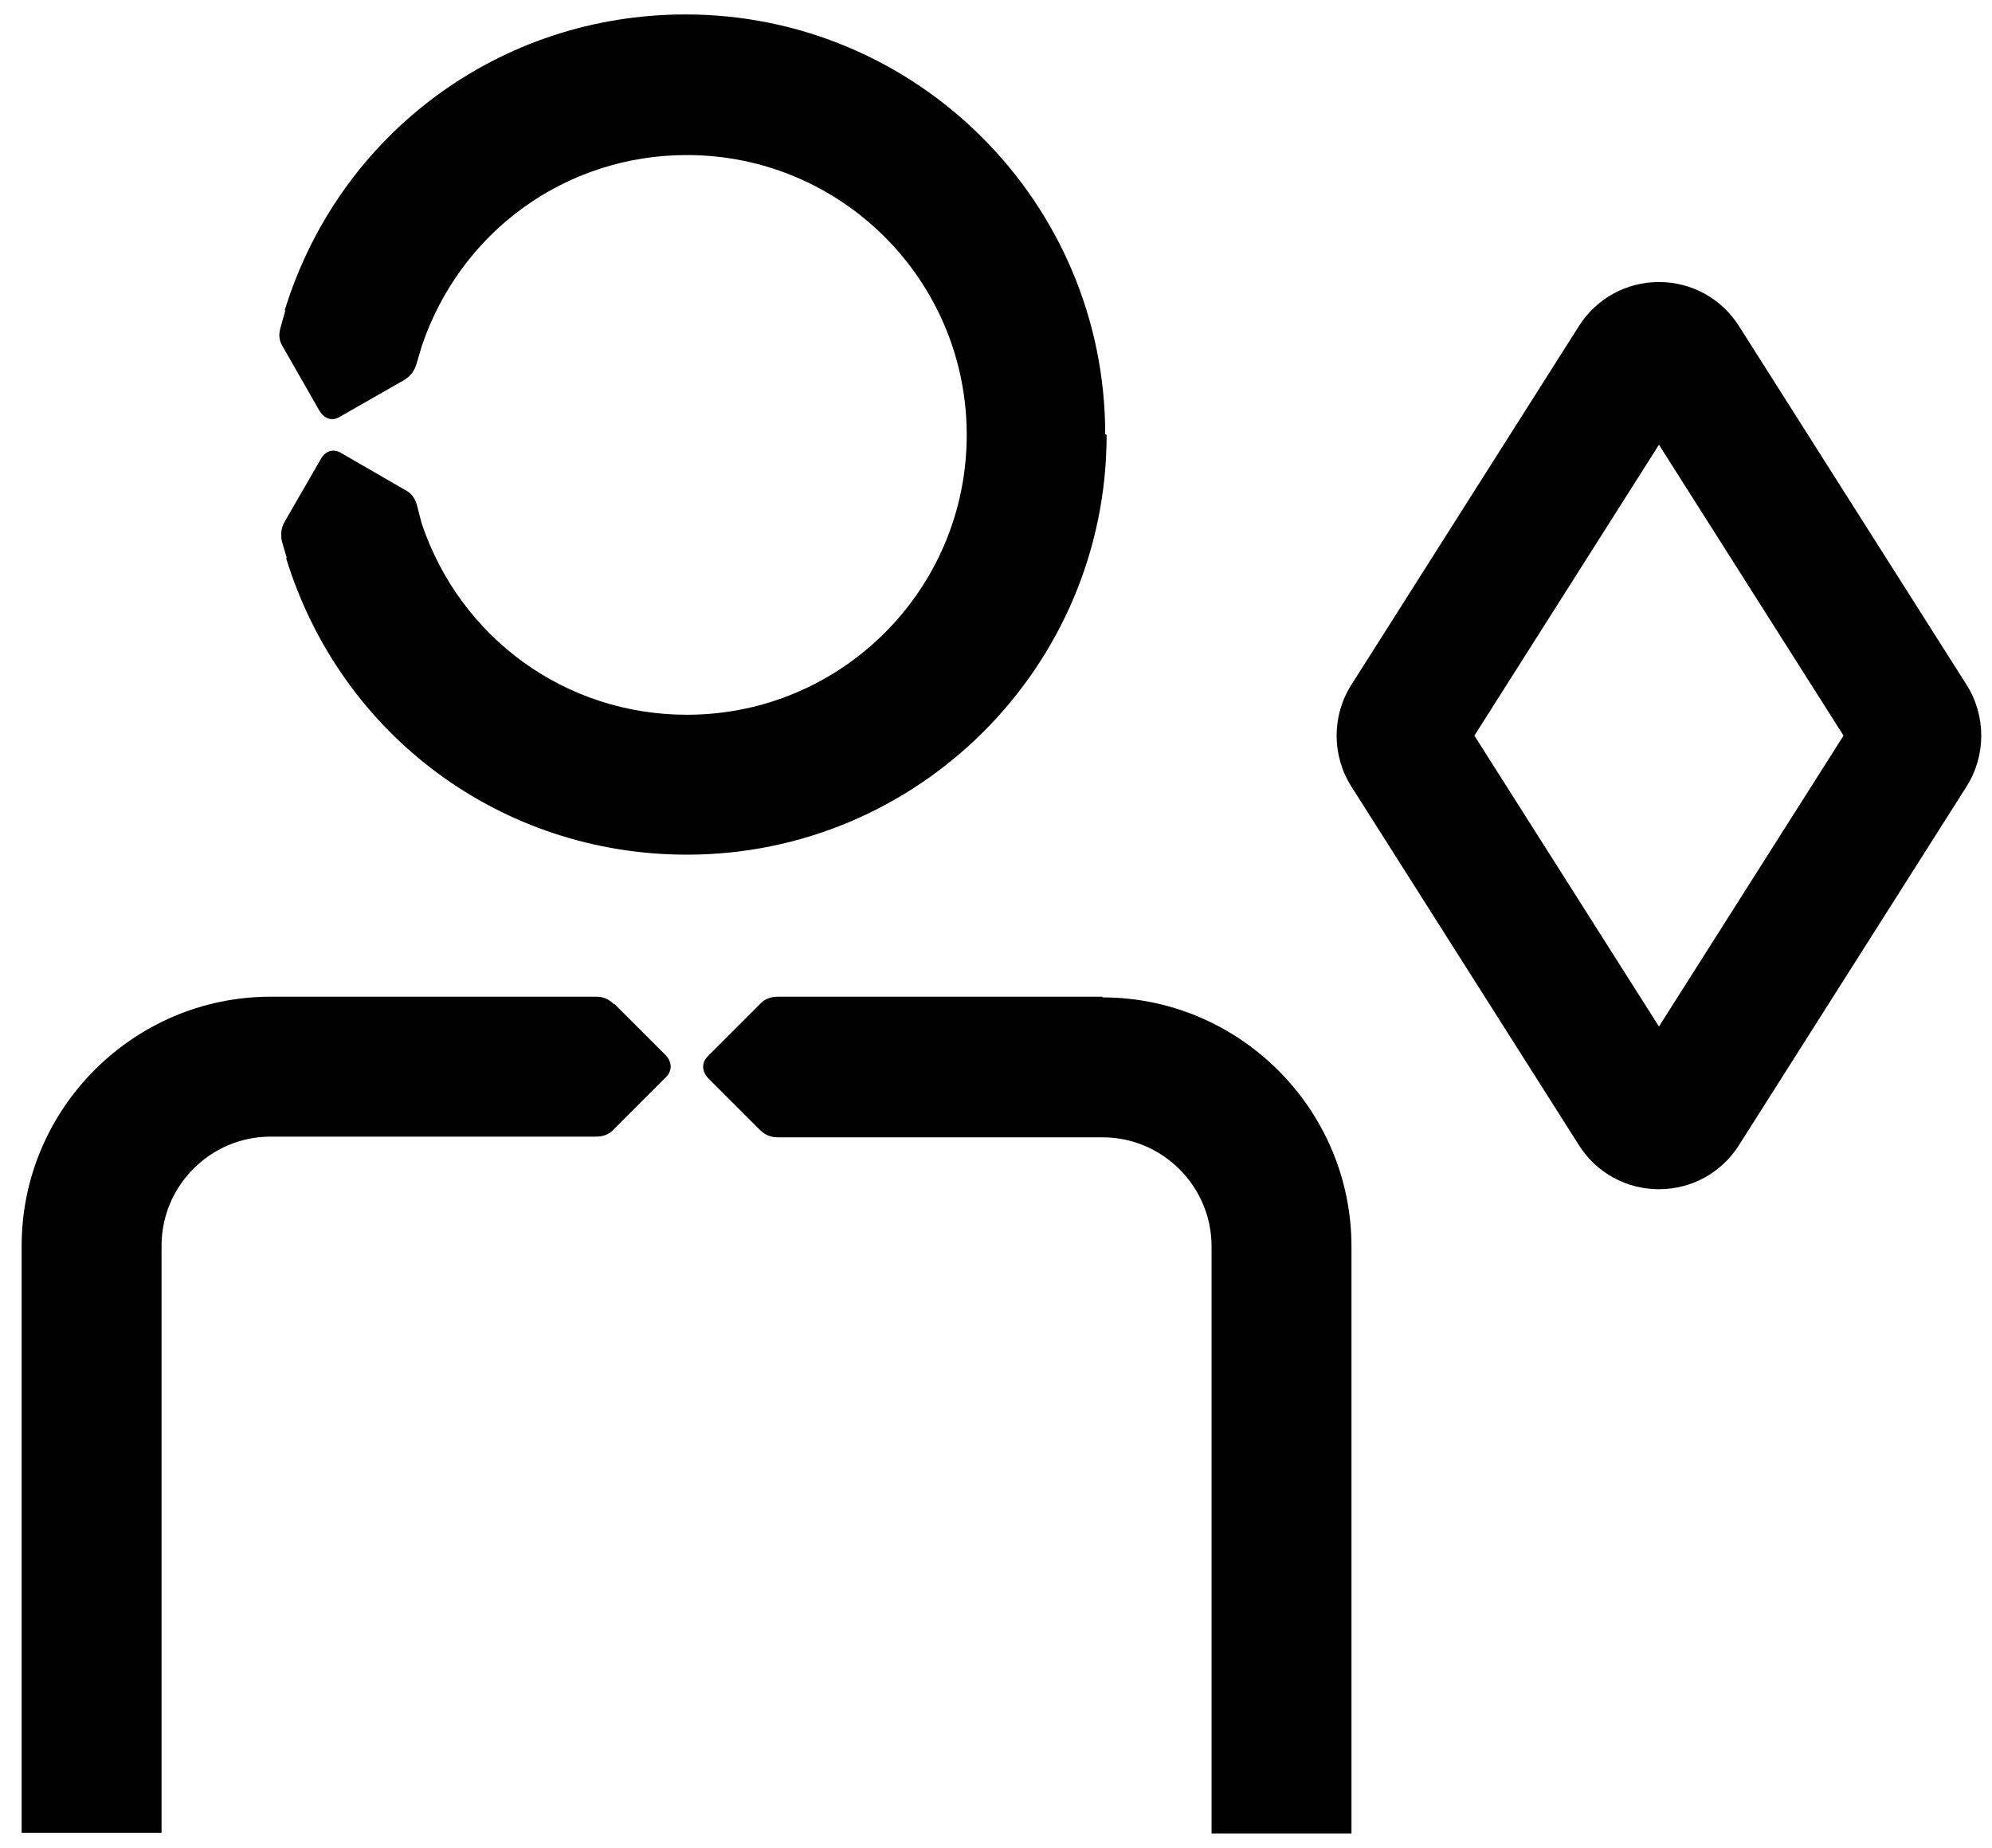
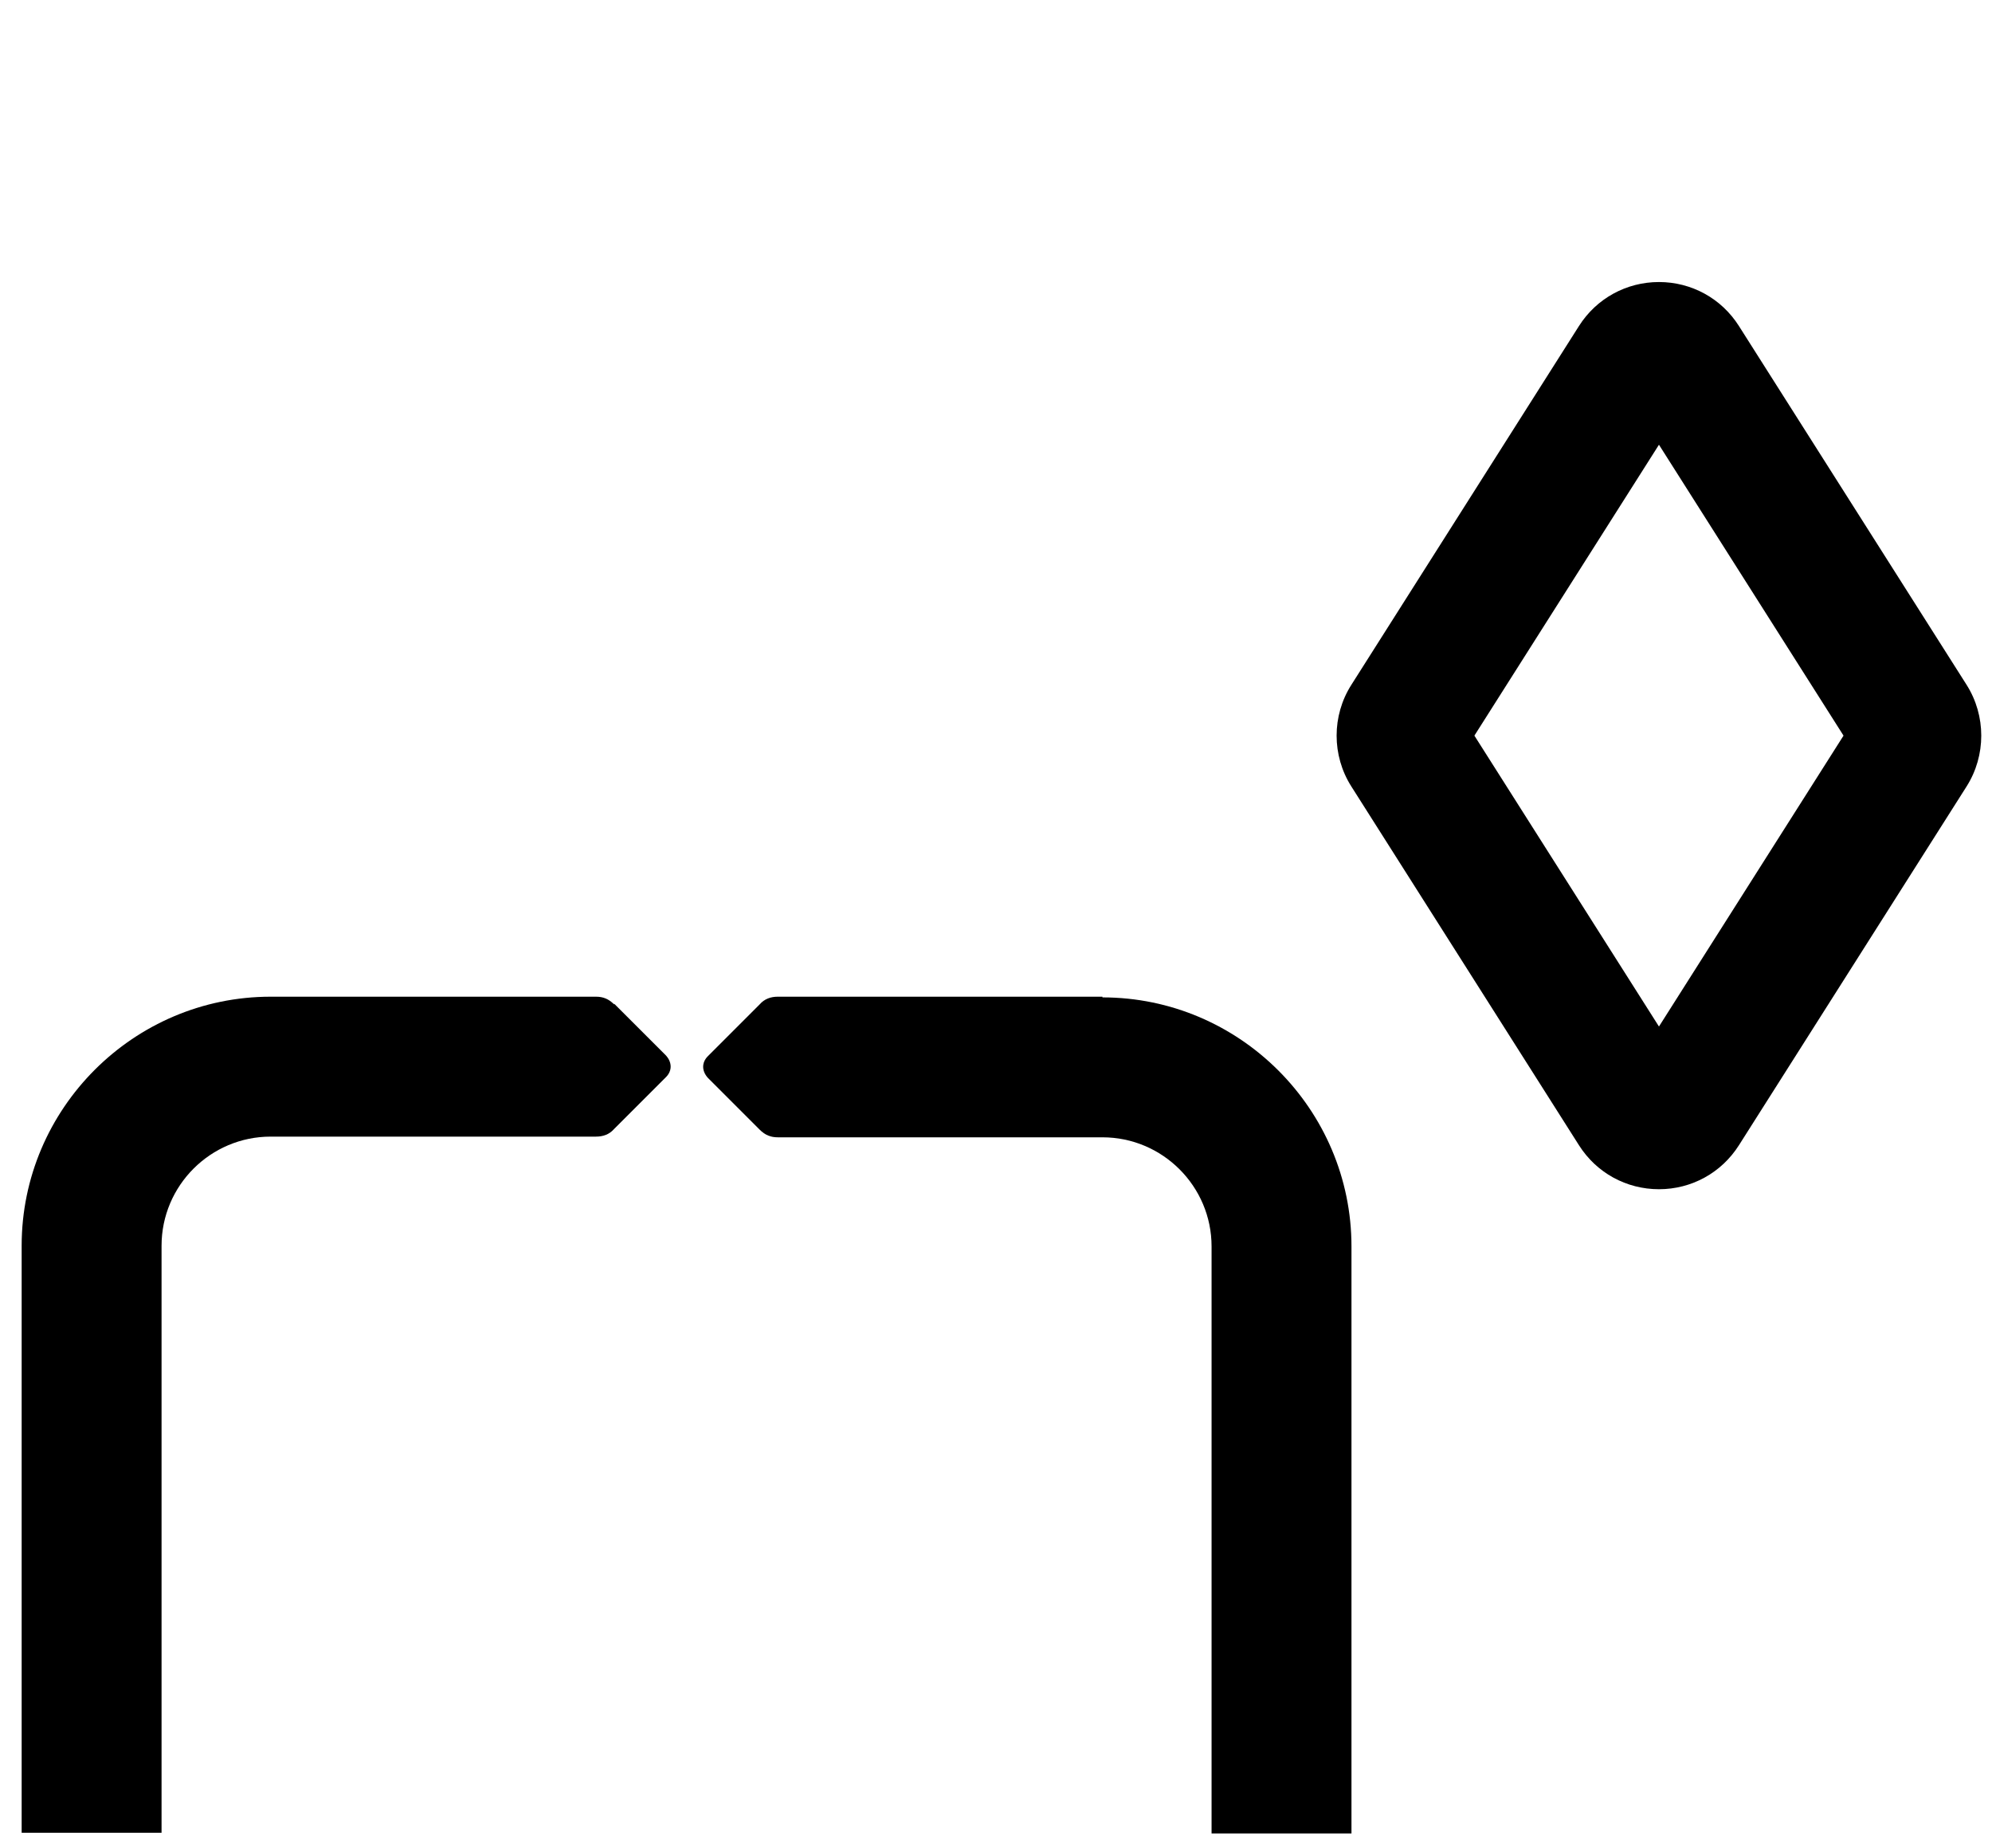
<svg xmlns="http://www.w3.org/2000/svg" width="69" height="64" viewBox="0 0 69 64" fill="none">
  <path d="M68.121 23.72L60.233 11.29C59.629 10.337 58.593 9.768 57.464 9.768C56.335 9.768 55.299 10.337 54.694 11.29L46.807 23.722C46.129 24.788 46.129 26.168 46.807 27.236L54.694 39.666C55.299 40.62 56.334 41.188 57.464 41.188C58.594 41.188 59.627 40.62 60.233 39.666L68.121 27.236C68.797 26.168 68.797 24.788 68.121 23.72ZM57.464 35.553L51.071 25.478L57.464 15.403L63.857 25.478L57.464 35.553Z" fill="black" />
-   <path d="M38.283 15.039C38.283 7.018 31.765 0.5 23.745 0.5C17.324 0.5 11.751 4.619 9.861 10.75H9.885L9.715 11.355C9.643 11.598 9.667 11.816 9.812 12.034L11.072 14.239C11.242 14.505 11.508 14.602 11.775 14.433L13.98 13.173C14.198 13.052 14.344 12.858 14.416 12.64L14.61 11.985C15.943 8.036 19.577 5.37 23.794 5.37C29.148 5.37 33.486 9.708 33.486 15.063C33.486 20.418 29.148 24.755 23.794 24.755C19.577 24.755 15.943 22.09 14.61 18.14L14.44 17.486C14.368 17.244 14.247 17.074 14.004 16.953L11.823 15.693C11.557 15.523 11.266 15.62 11.121 15.886L9.861 18.067C9.74 18.285 9.715 18.503 9.764 18.746L9.934 19.327H9.909C11.799 25.482 17.372 29.601 23.794 29.601C31.814 29.601 38.332 23.083 38.332 15.063L38.283 15.039Z" fill="black" />
  <path d="M21.273 34.787C21.08 34.593 20.886 34.52 20.643 34.52H19.941H9.376C4.627 34.52 0.75 38.397 0.75 43.146V63.476H5.596V43.146C5.596 41.062 7.292 39.366 9.376 39.366H20.11H20.643C20.886 39.366 21.104 39.294 21.273 39.1L23.067 37.307C23.285 37.089 23.285 36.798 23.067 36.555L21.273 34.762V34.787Z" fill="black" />
  <path d="M38.187 34.52H27.646H26.943C26.701 34.52 26.483 34.593 26.313 34.787L24.52 36.58C24.302 36.798 24.302 37.089 24.52 37.331L26.313 39.124C26.507 39.318 26.701 39.39 26.943 39.39H27.477H38.187C40.27 39.39 41.967 41.087 41.967 43.17V63.5H46.813V43.17C46.813 38.421 42.936 34.544 38.187 34.544V34.52Z" fill="black" />
</svg>